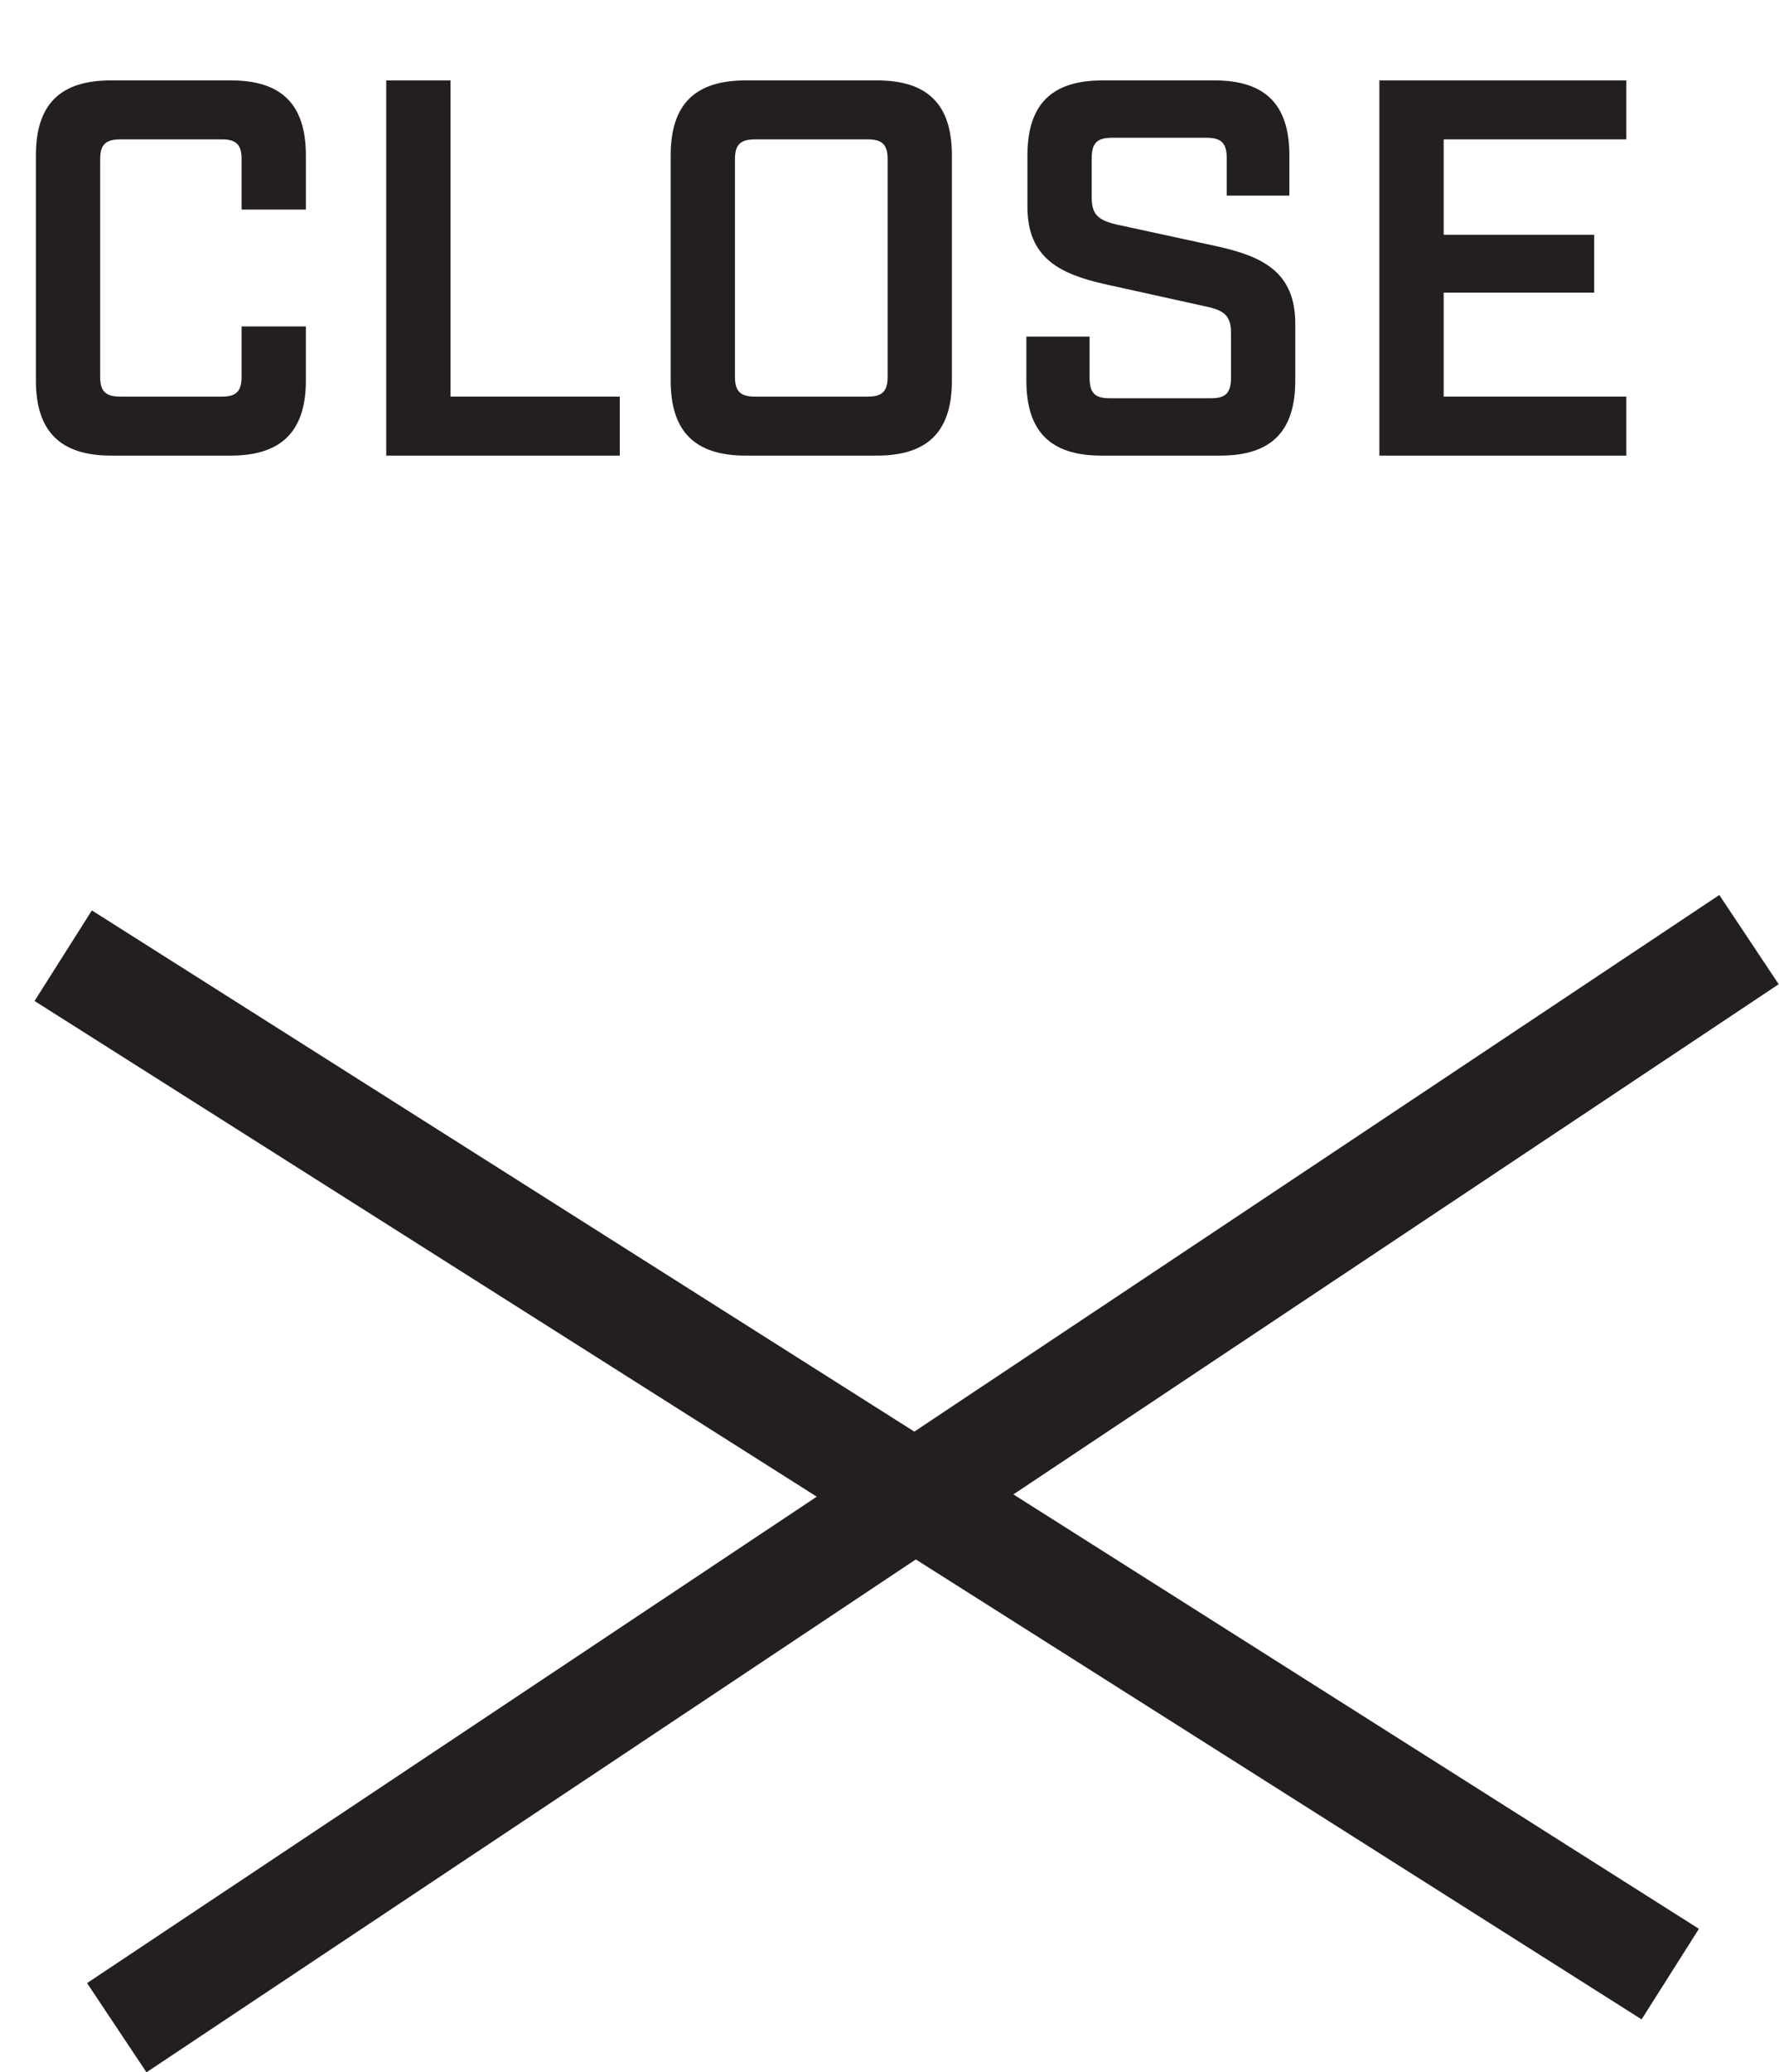
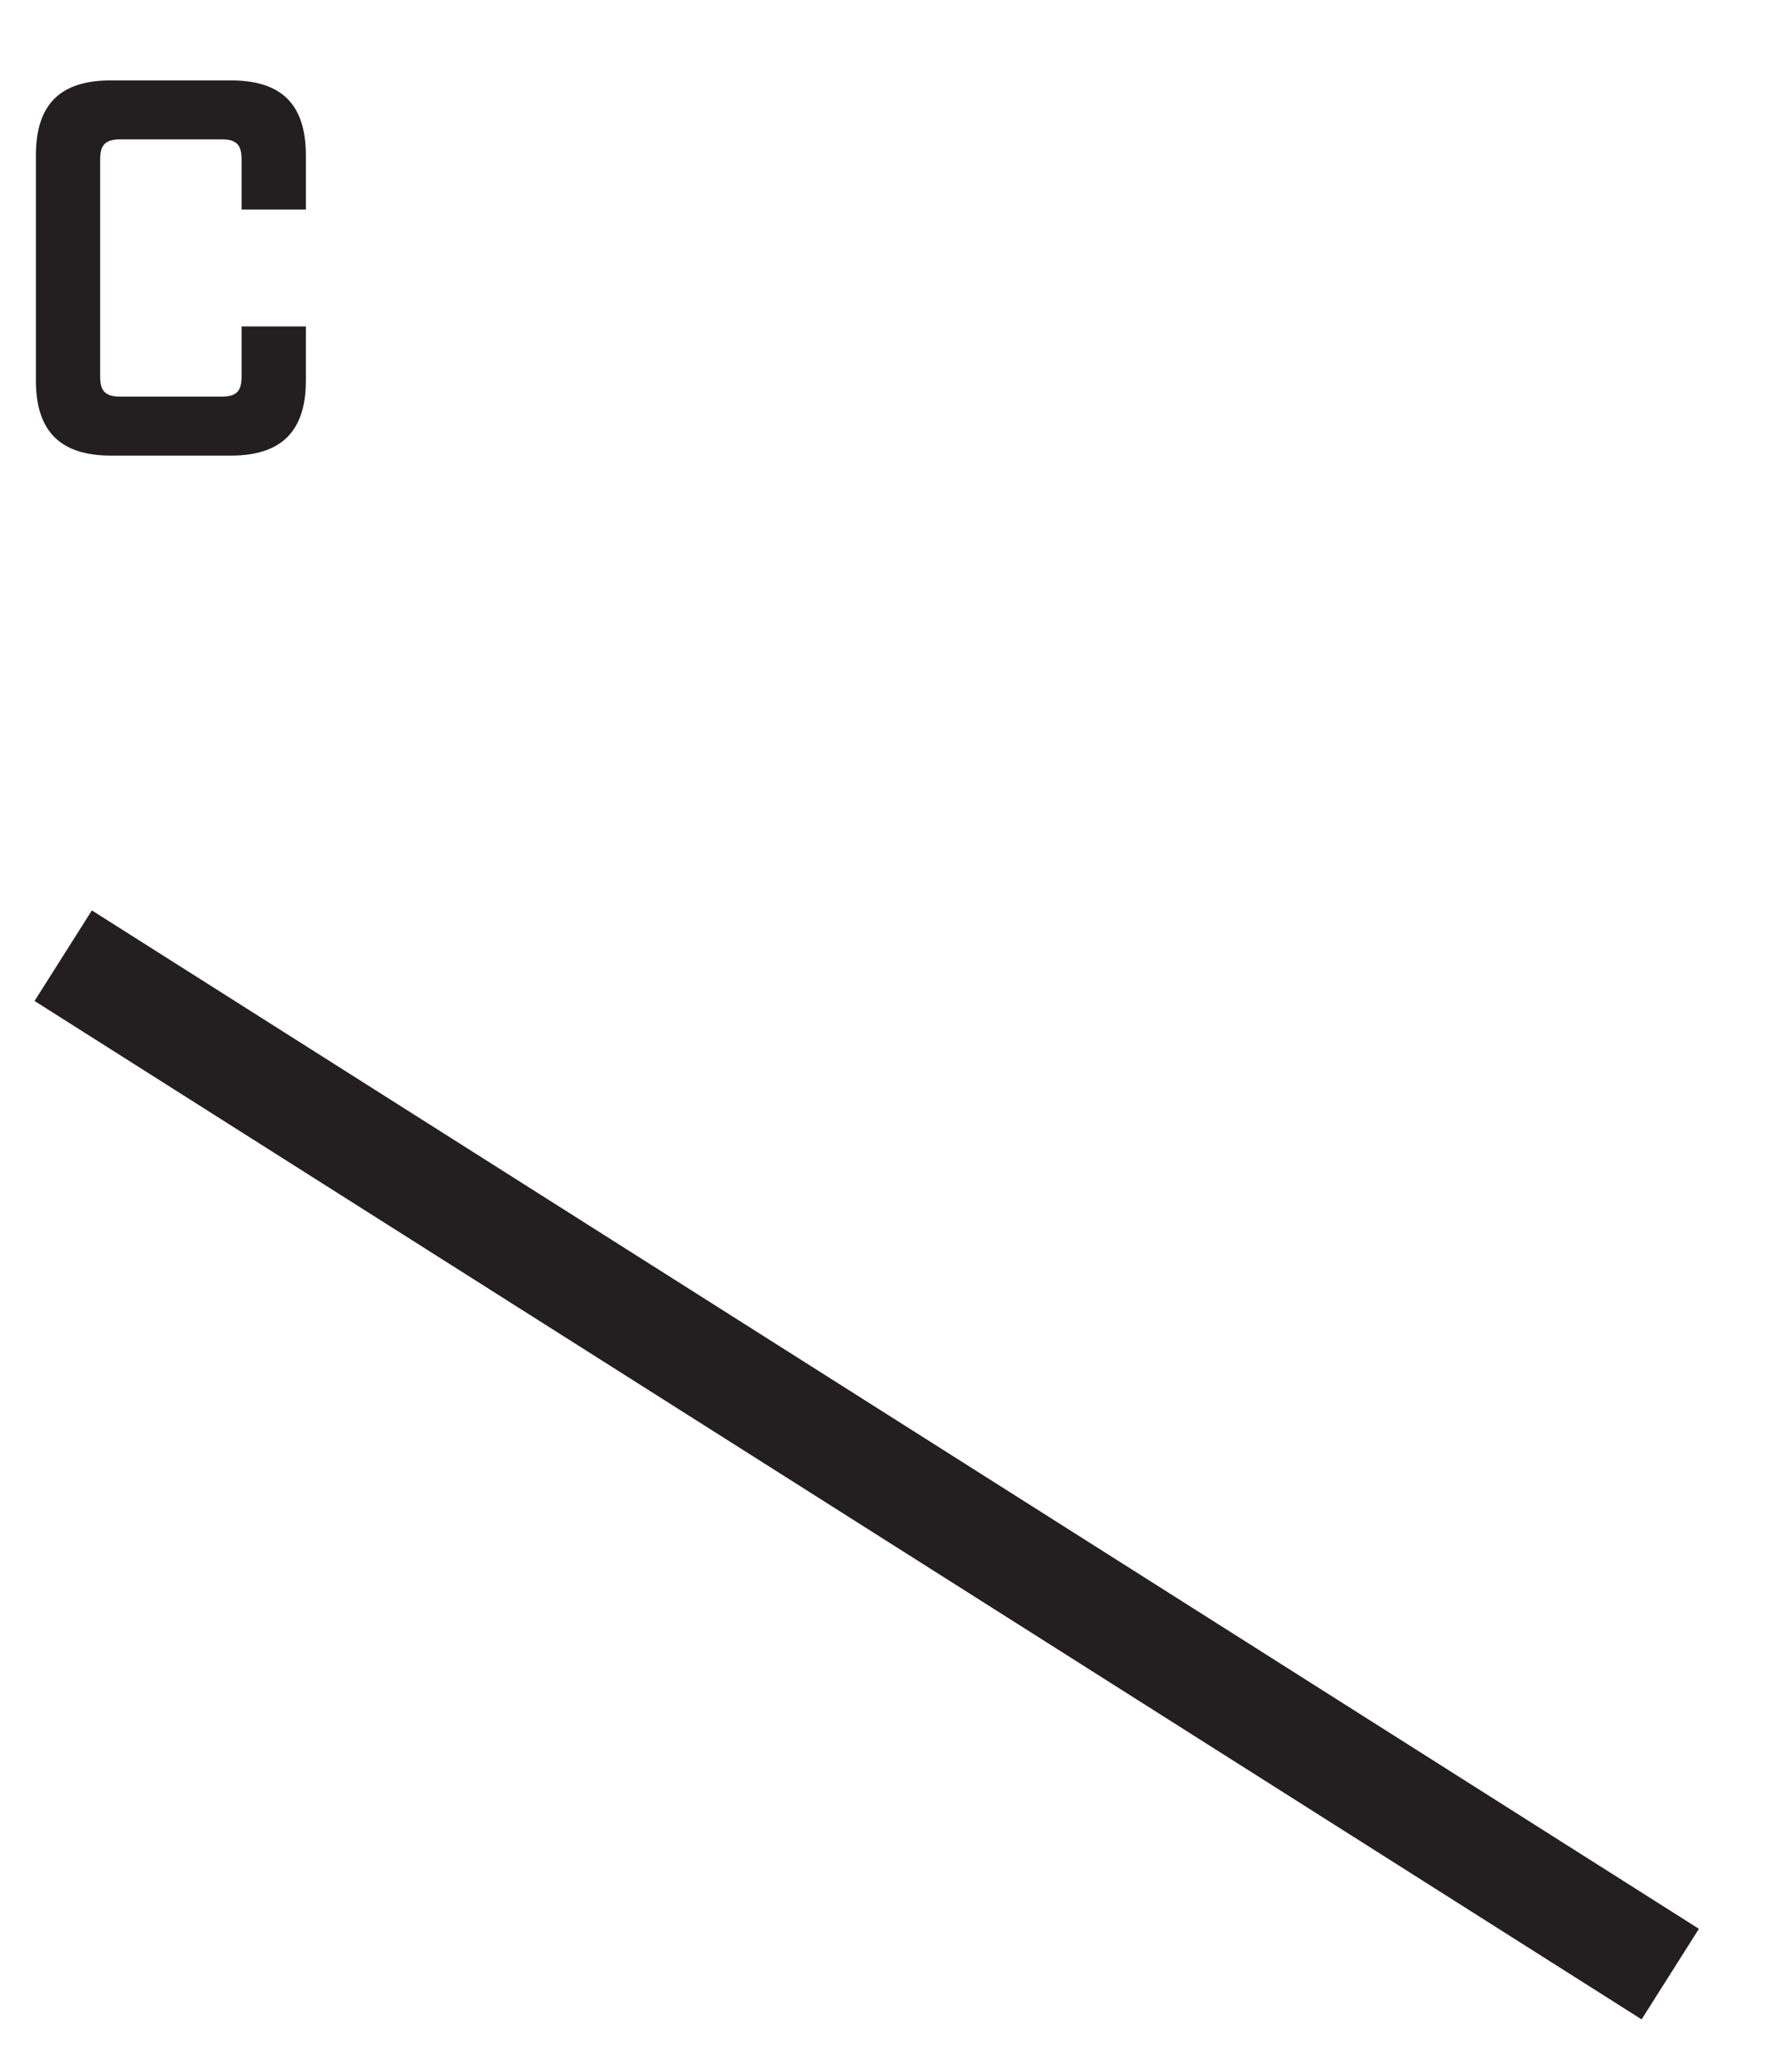
<svg xmlns="http://www.w3.org/2000/svg" viewBox="0 0 33.21 38.66">
  <defs>
    <style>
      .cls-1 {
        fill: #231f20;
      }

      .cls-2 {
        fill: none;
        stroke: #231f20;
        stroke-width: 2px;
      }
    </style>
  </defs>
  <g id="Layer_1" data-name="Layer 1" />
  <g id="Layer_2" data-name="Layer 2">
    <g id="Layer_1-2" data-name="Layer 1">
      <g>
        <line class="cls-2" x1="1.18" y1="17.83" x2="31.18" y2="36.83" />
-         <line class="cls-2" x1="2.18" y1="37.83" x2="32.65" y2="17.53" />
        <g>
          <path class="cls-1" d="M.67,7.1V2.9c0-.95,.45-1.4,1.4-1.4h2.24c.95,0,1.4,.45,1.4,1.4v1.01h-1.2v-.94c0-.27-.1-.37-.37-.37h-1.89c-.28,0-.38,.1-.38,.37V7.03c0,.27,.1,.37,.38,.37h1.89c.27,0,.37-.1,.37-.37v-.94h1.2v1.01c0,.94-.45,1.4-1.4,1.4H2.07c-.95,0-1.4-.46-1.4-1.4Z" />
-           <path class="cls-1" d="M7.21,1.5h1.2V7.4h3.16v1.1H7.21V1.5Z" />
-           <path class="cls-1" d="M12.52,7.1V2.9c0-.95,.45-1.4,1.4-1.4h2.45c.95,0,1.4,.45,1.4,1.4V7.1c0,.95-.45,1.4-1.4,1.4h-2.45c-.95,0-1.4-.45-1.4-1.4Zm3.68,.3c.27,0,.37-.1,.37-.37V2.97c0-.27-.1-.37-.37-.37h-2.1c-.28,0-.38,.1-.38,.37V7.03c0,.27,.1,.37,.38,.37h2.1Z" />
-           <path class="cls-1" d="M19.16,7.1v-.82h1.18v.77c0,.28,.1,.38,.37,.38h1.9c.27,0,.37-.1,.37-.38v-.84c0-.32-.13-.42-.46-.49l-1.9-.42c-.84-.19-1.44-.49-1.44-1.44v-.96c0-.95,.45-1.4,1.4-1.4h2.09c.95,0,1.4,.45,1.4,1.4v.75h-1.17v-.7c0-.28-.1-.38-.38-.38h-1.76c-.28,0-.38,.1-.38,.38v.74c0,.32,.13,.42,.47,.5l1.89,.41c.85,.19,1.44,.49,1.44,1.44v1.06c0,.95-.45,1.4-1.4,1.4h-2.22c-.95,0-1.4-.45-1.4-1.4Z" />
-           <path class="cls-1" d="M25.75,1.5h4.61v1.1h-3.41v1.78h2.81v1.08h-2.81v1.94h3.41v1.1h-4.61V1.5Z" />
        </g>
      </g>
    </g>
  </g>
</svg>